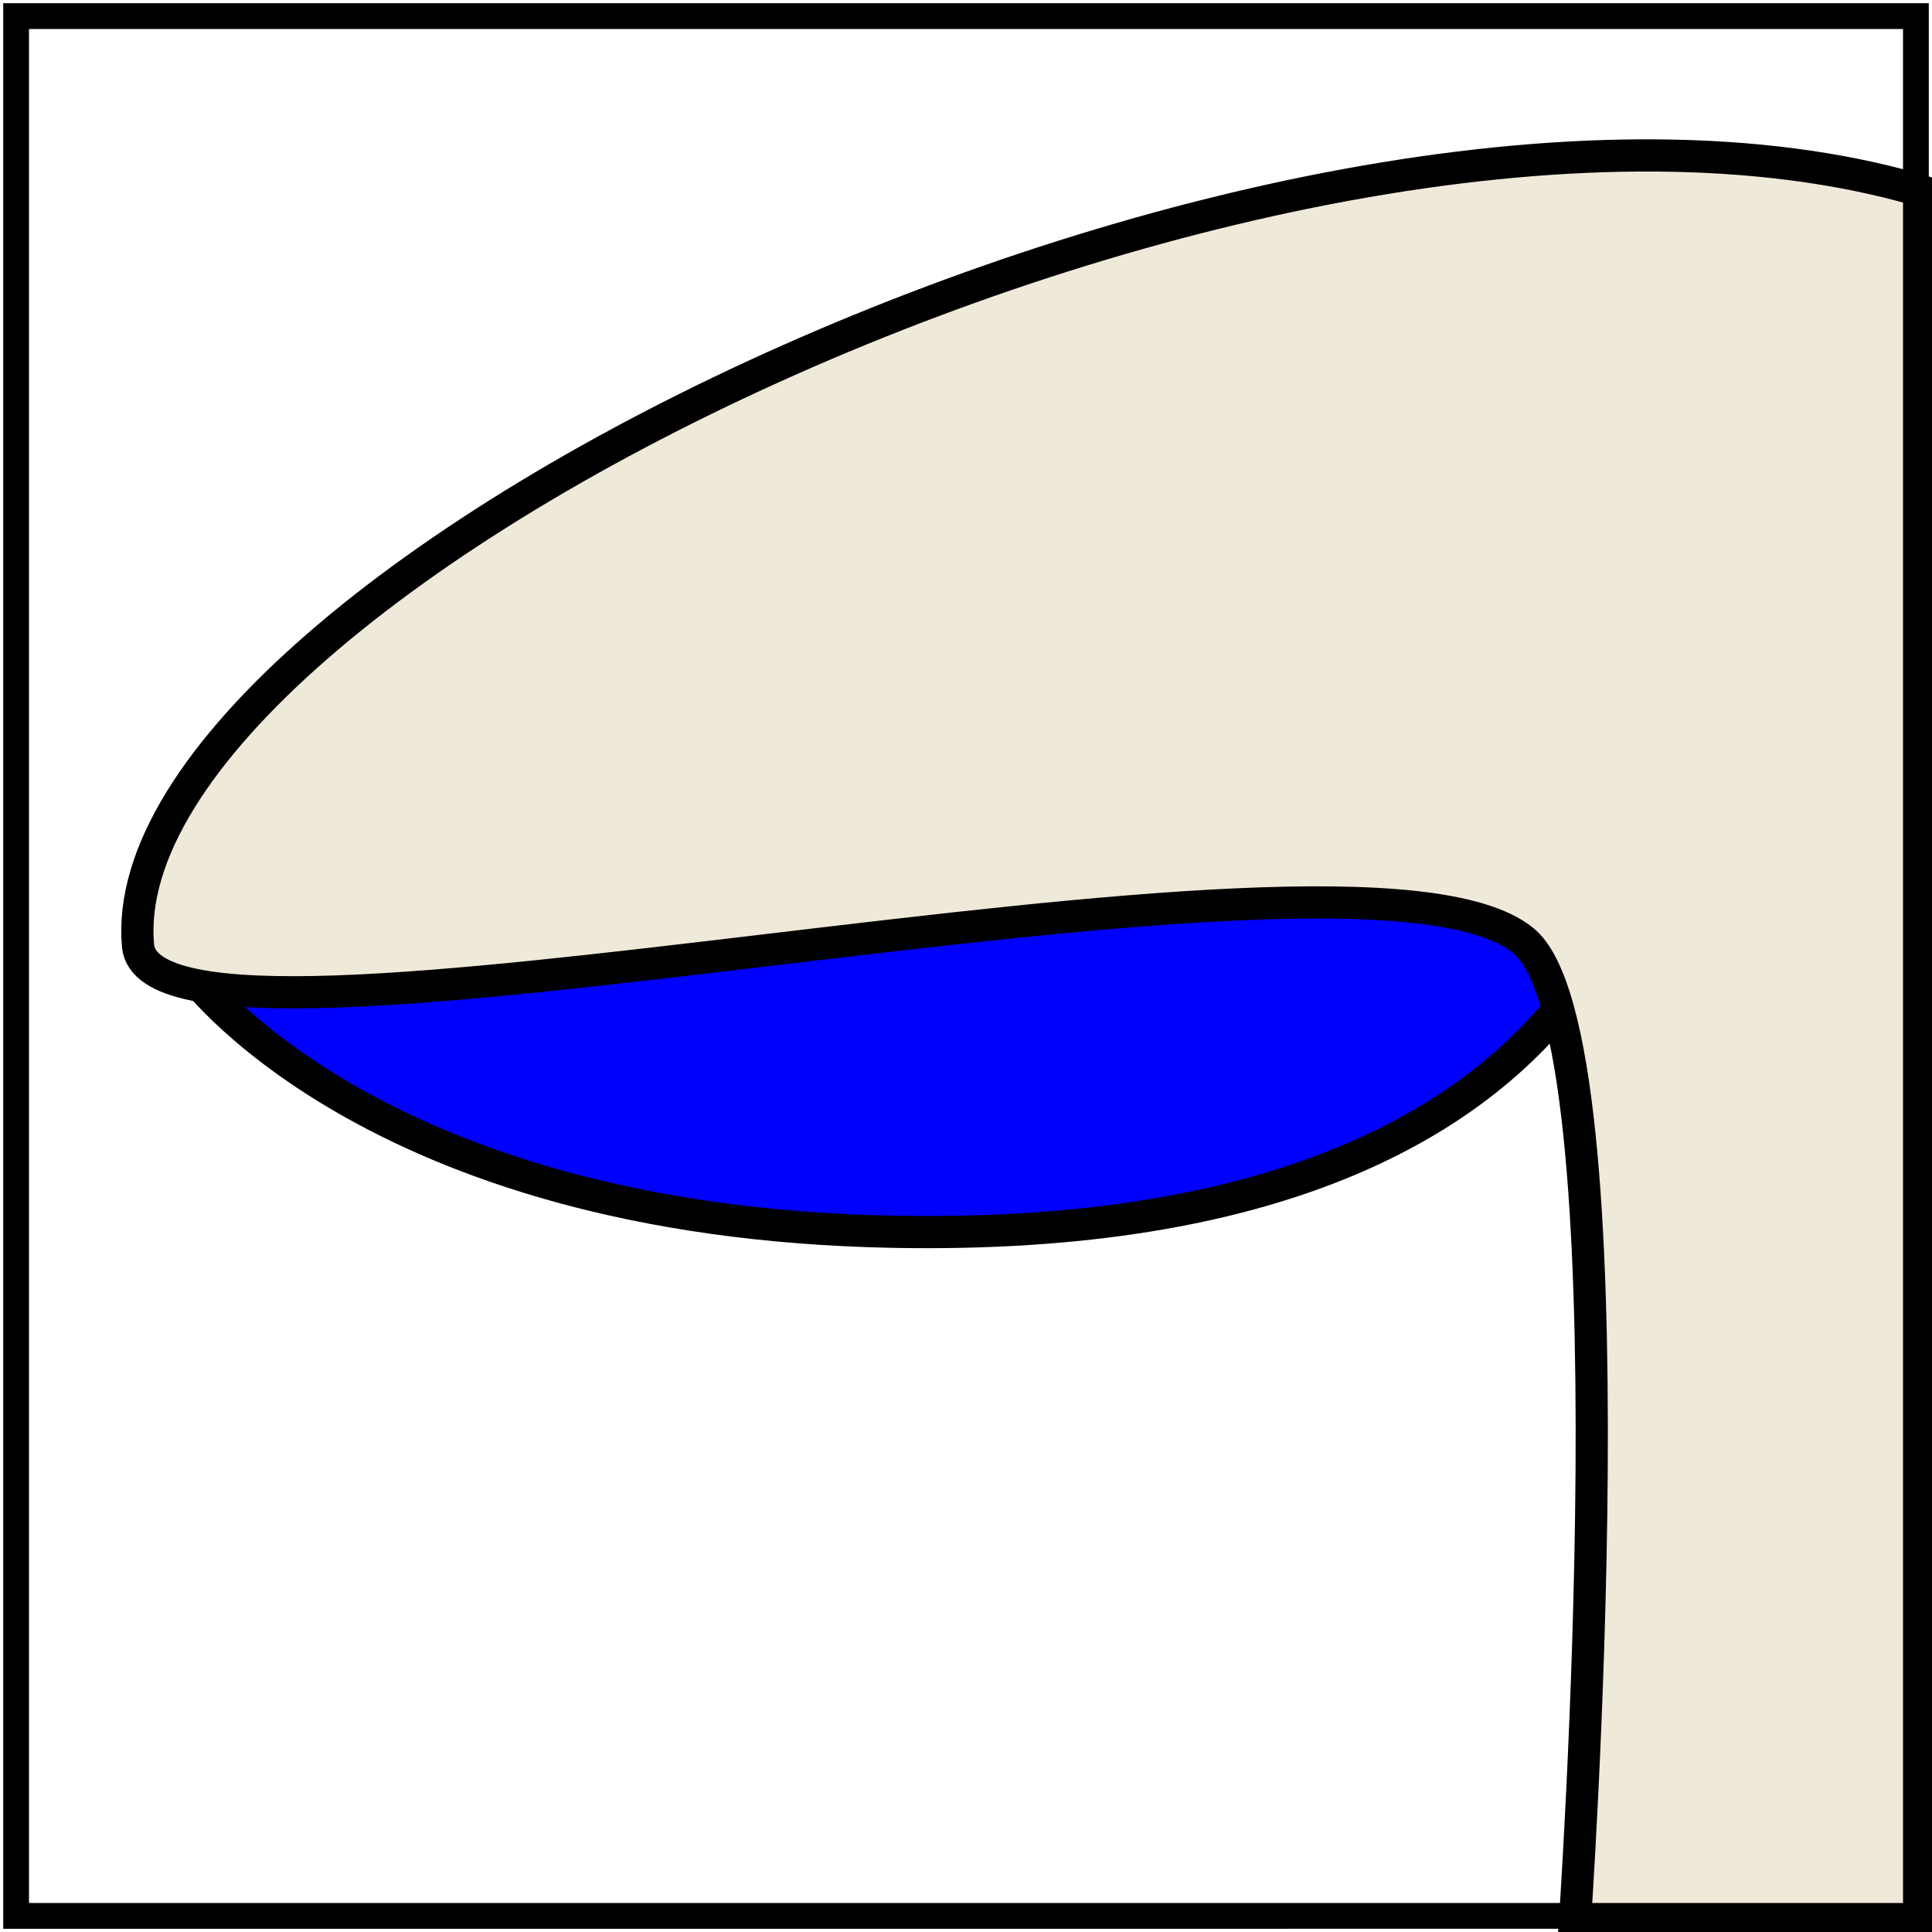
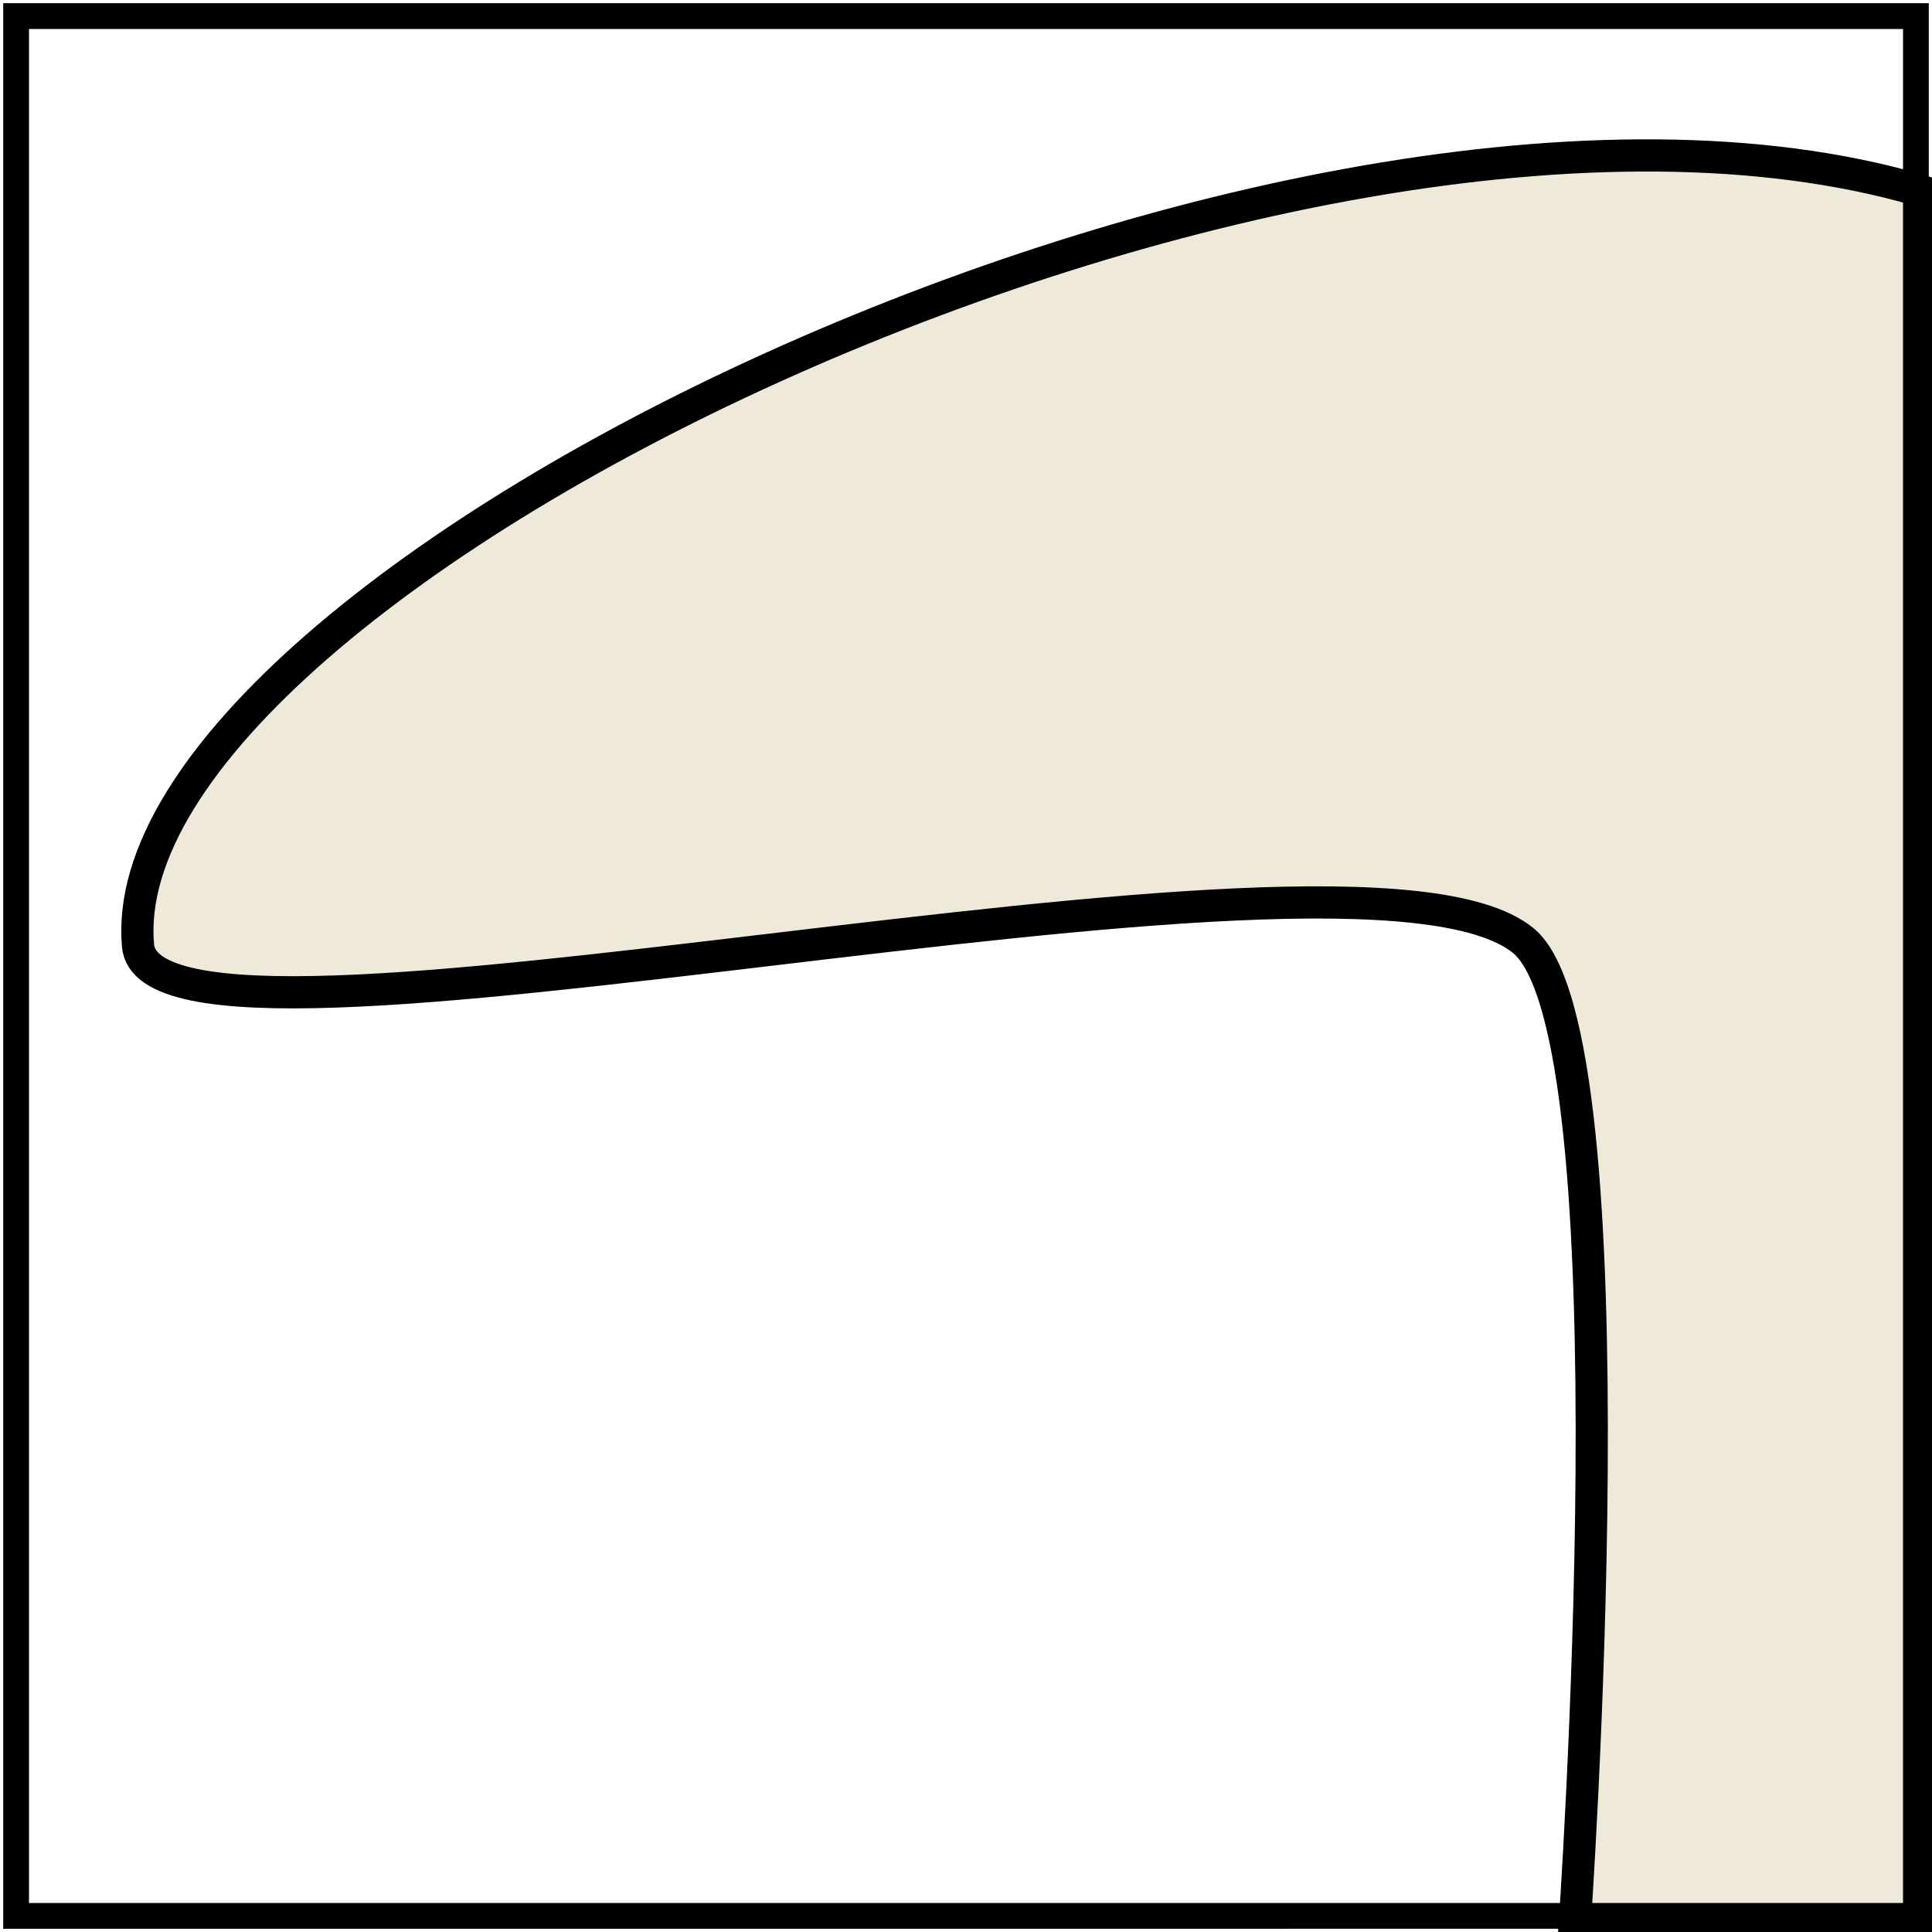
<svg xmlns="http://www.w3.org/2000/svg" width="300" height="300" version="1.0">
-   <path style="fill:#00f;fill-rule:evenodd;stroke:#000;stroke-width:5;stroke-linecap:butt;stroke-linejoin:round;stroke-opacity:1;stroke-miterlimit:4;stroke-dasharray:none;fill-opacity:1" d="M257.143 119.048s.705 74.403-118.254 72.222c-82.04-1.49-109.524-40.476-109.524-40.476l227.778-31.746z" />
  <path style="fill:#efe9da;fill-rule:evenodd;stroke:#000;stroke-width:5;stroke-linecap:butt;stroke-linejoin:miter;stroke-opacity:1;stroke-miterlimit:4;stroke-dasharray:none;fill-opacity:1;opacity:1" d="M244.444 300s9.859-139.512-7.936-153.968c-26.708-21.697-212.924 25.231-215.08.793C16.415 89.987 203.374 0 300 30.16v270.635L244.444 300z" />
  <path style="opacity:1;fill:none;fill-opacity:1;stroke:#000;stroke-width:4;stroke-linecap:butt;stroke-linejoin:miter;stroke-miterlimit:4;stroke-dasharray:none;stroke-opacity:1" d="M2.5 2.5h295v295H2.5z" />
</svg>